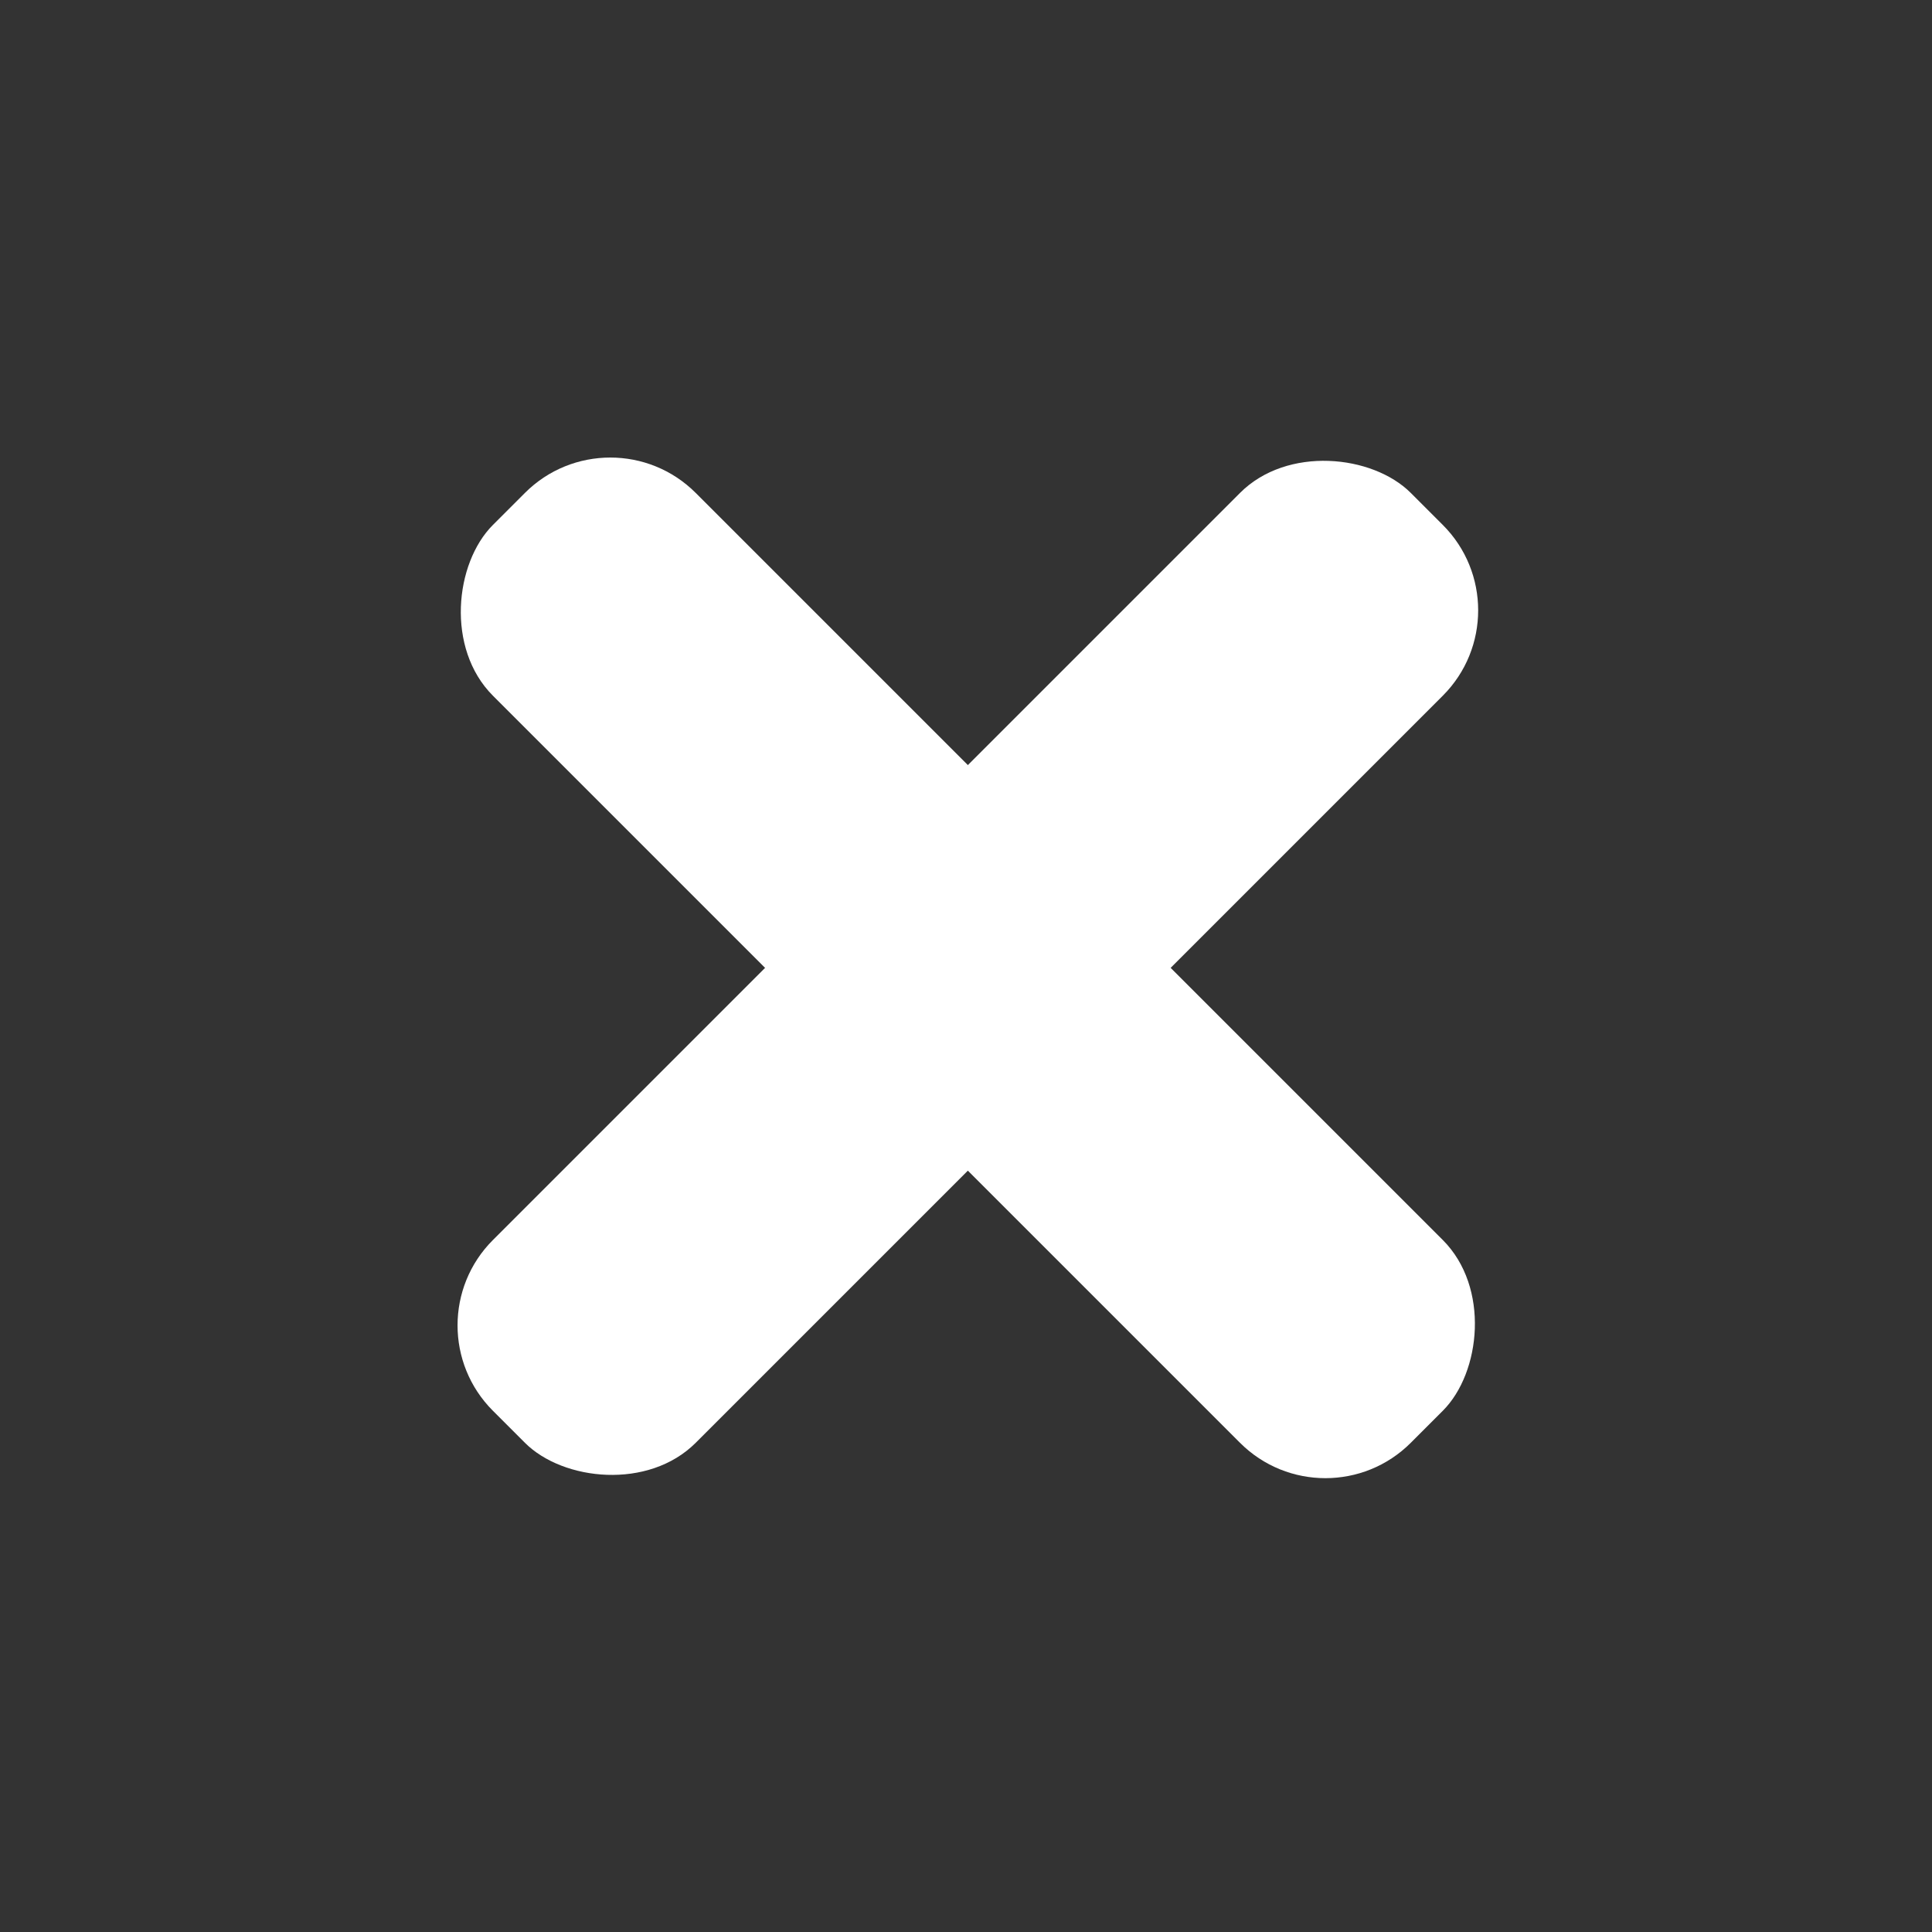
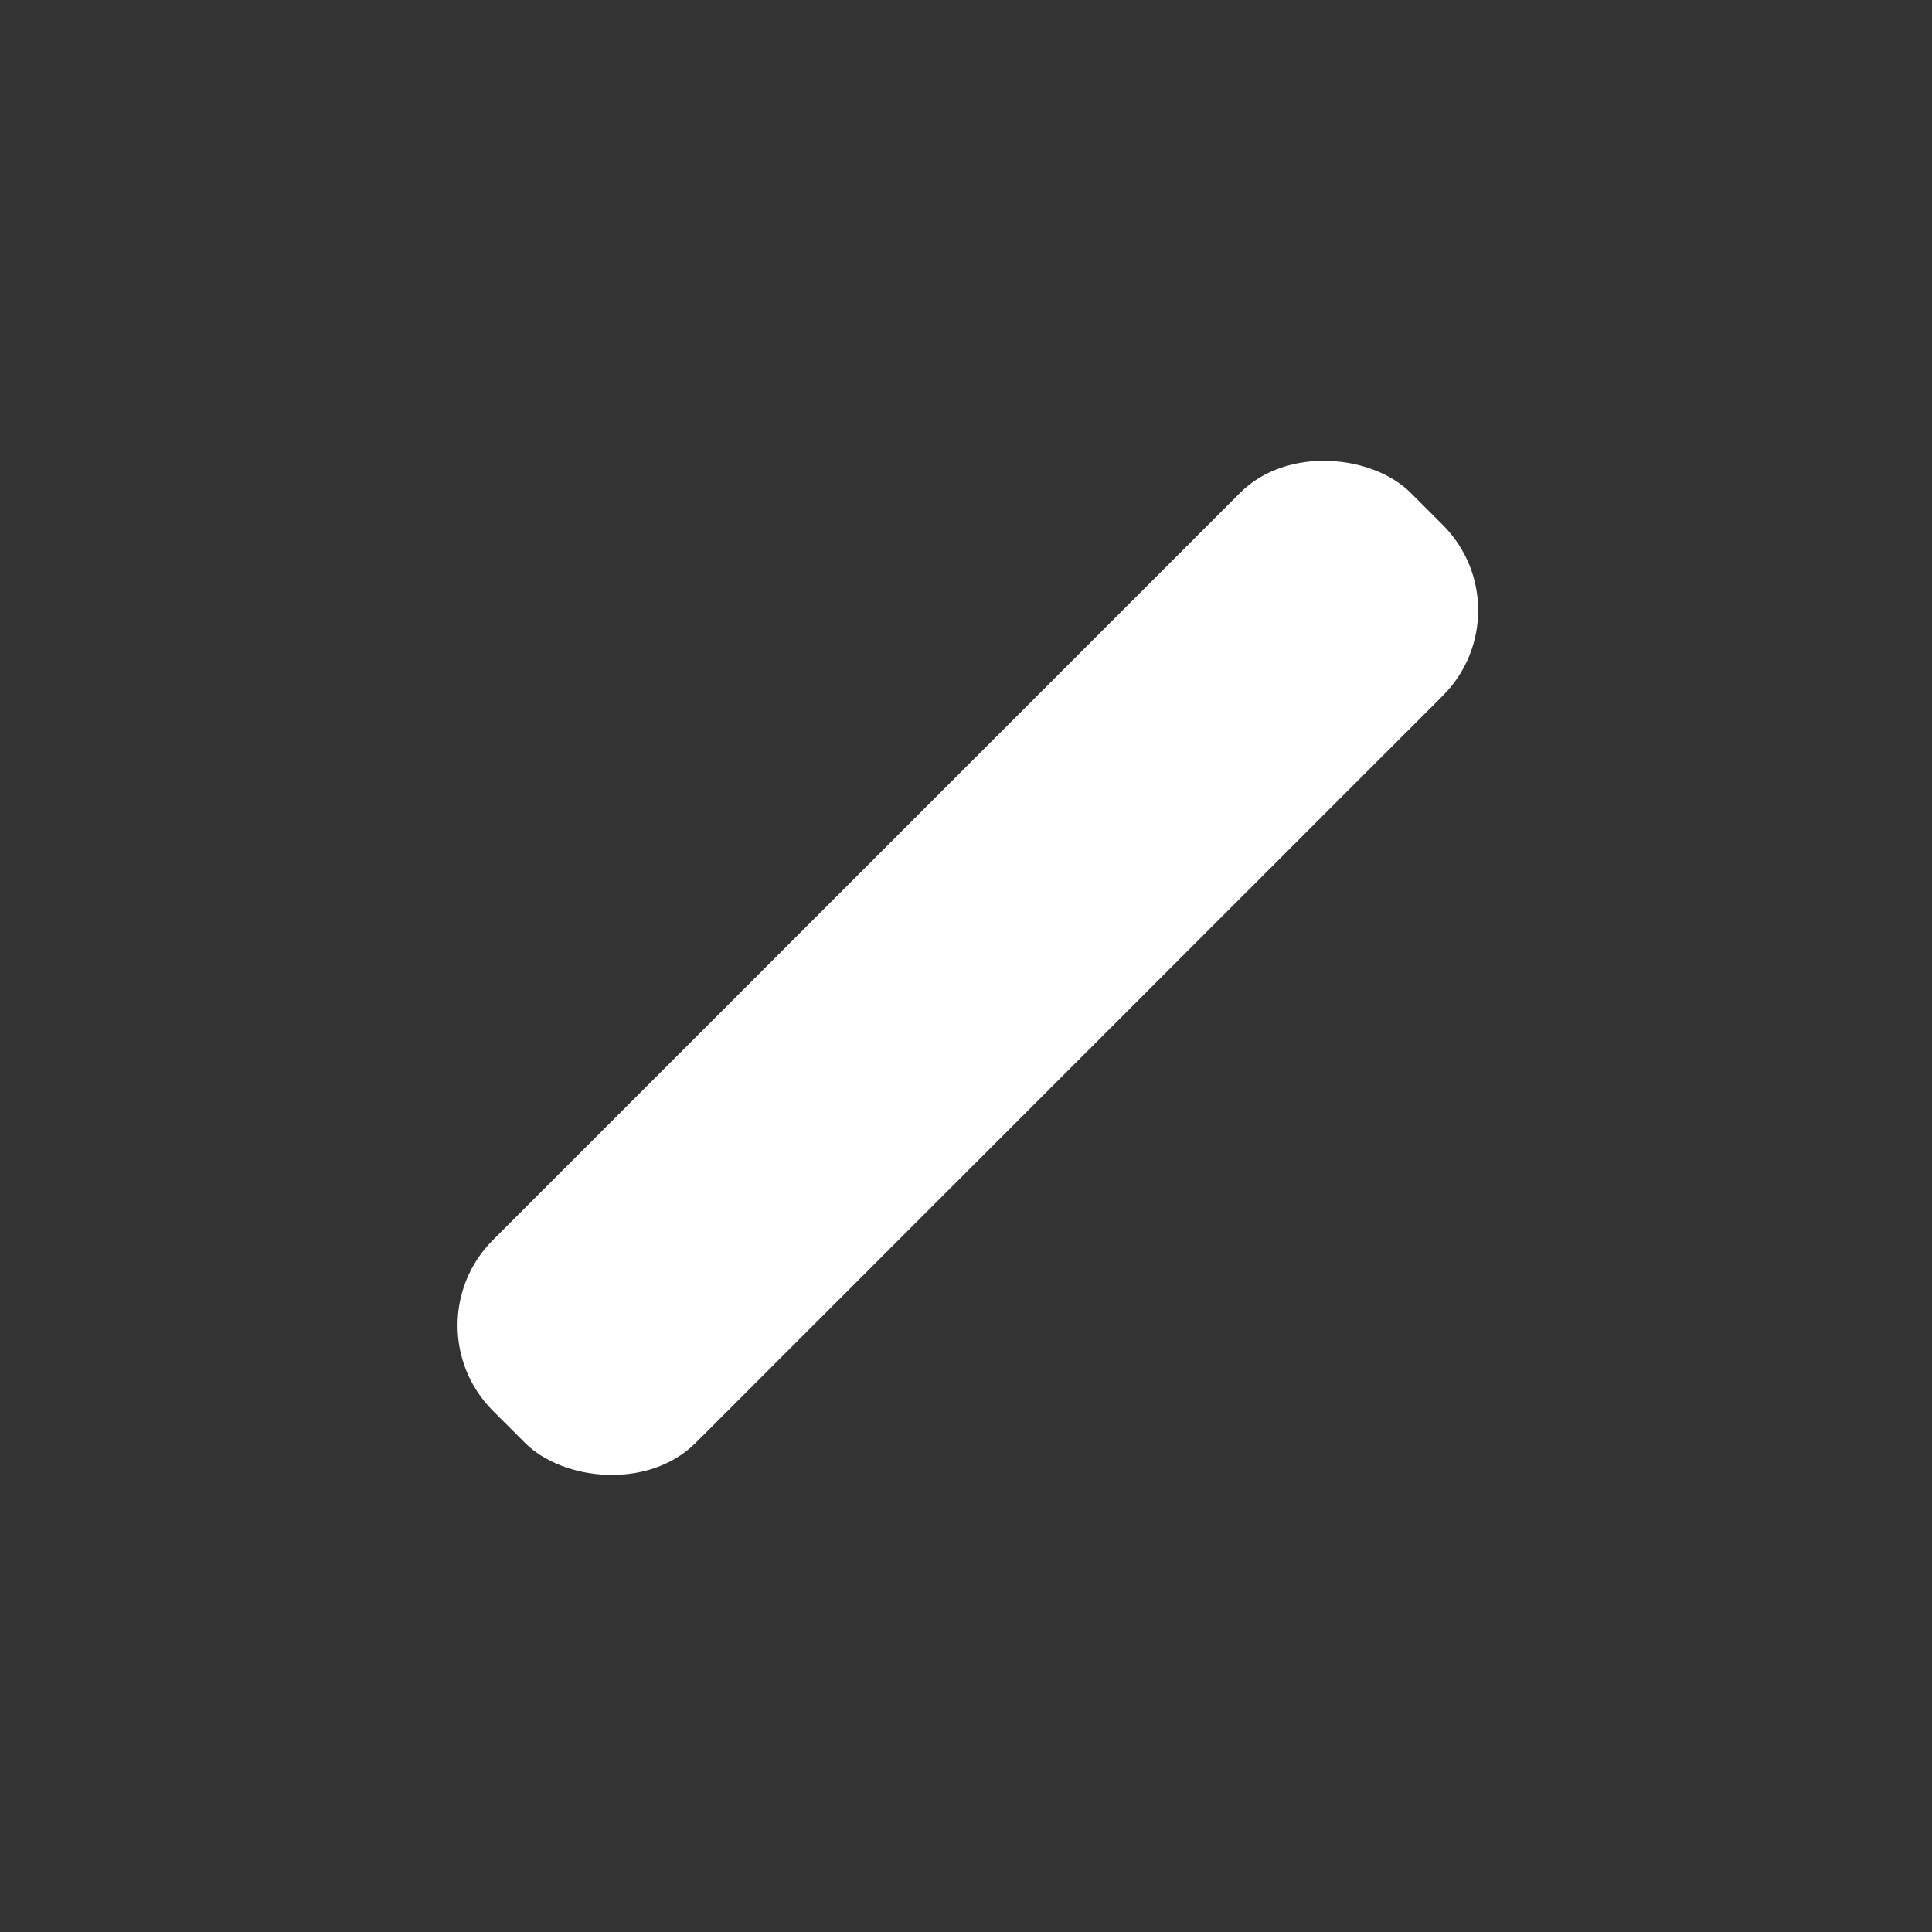
<svg xmlns="http://www.w3.org/2000/svg" version="1.1" viewBox="0 0 128 128">
  <rect x="0" y="0" width="128" height="128" fill="#333333" stroke="none" />
  <g fill="#FFF">
    <rect width="86" height="19" x="21.123" y="54.623" rx="8" transform="rotate(-45 64.123 64.123)" />
-     <rect width="86" height="19" x="21.123" y="54.623" rx="8" transform="rotate(45 64.123 64.123)" />
  </g>
</svg>